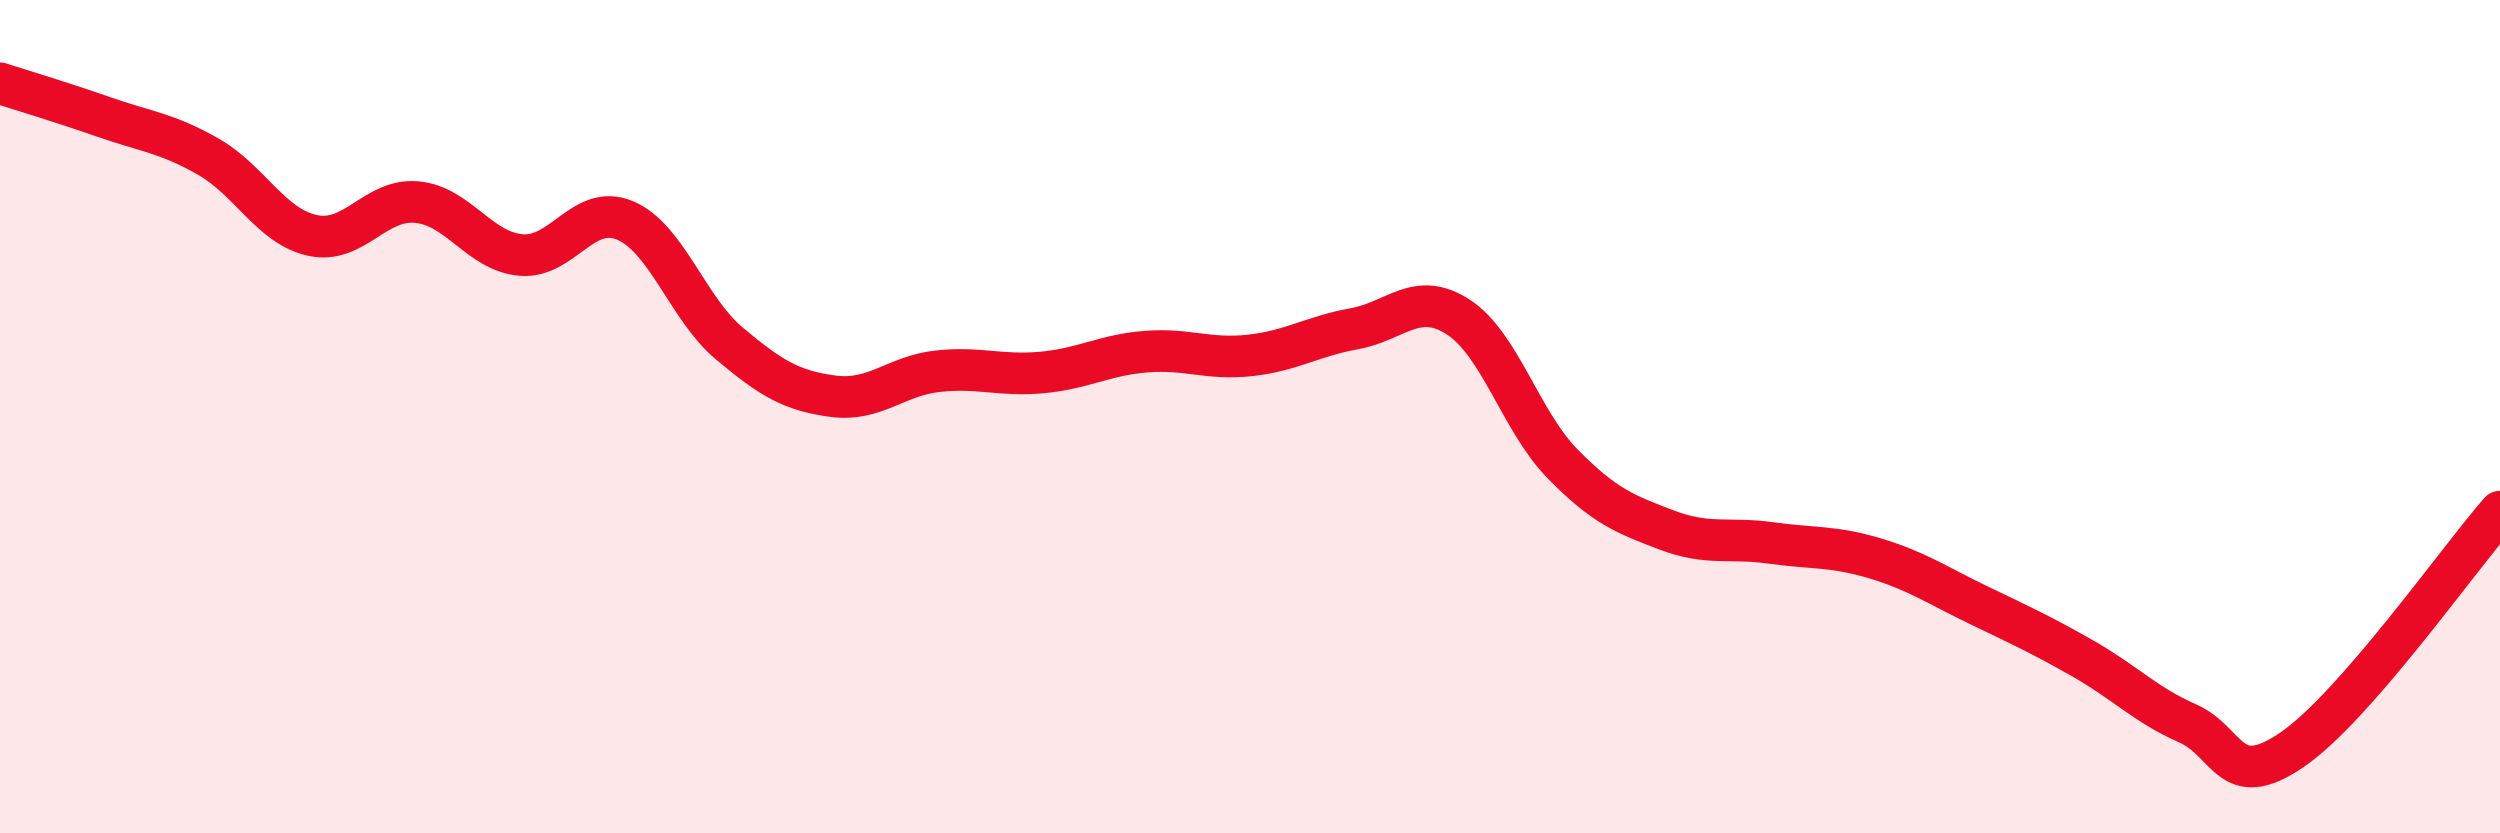
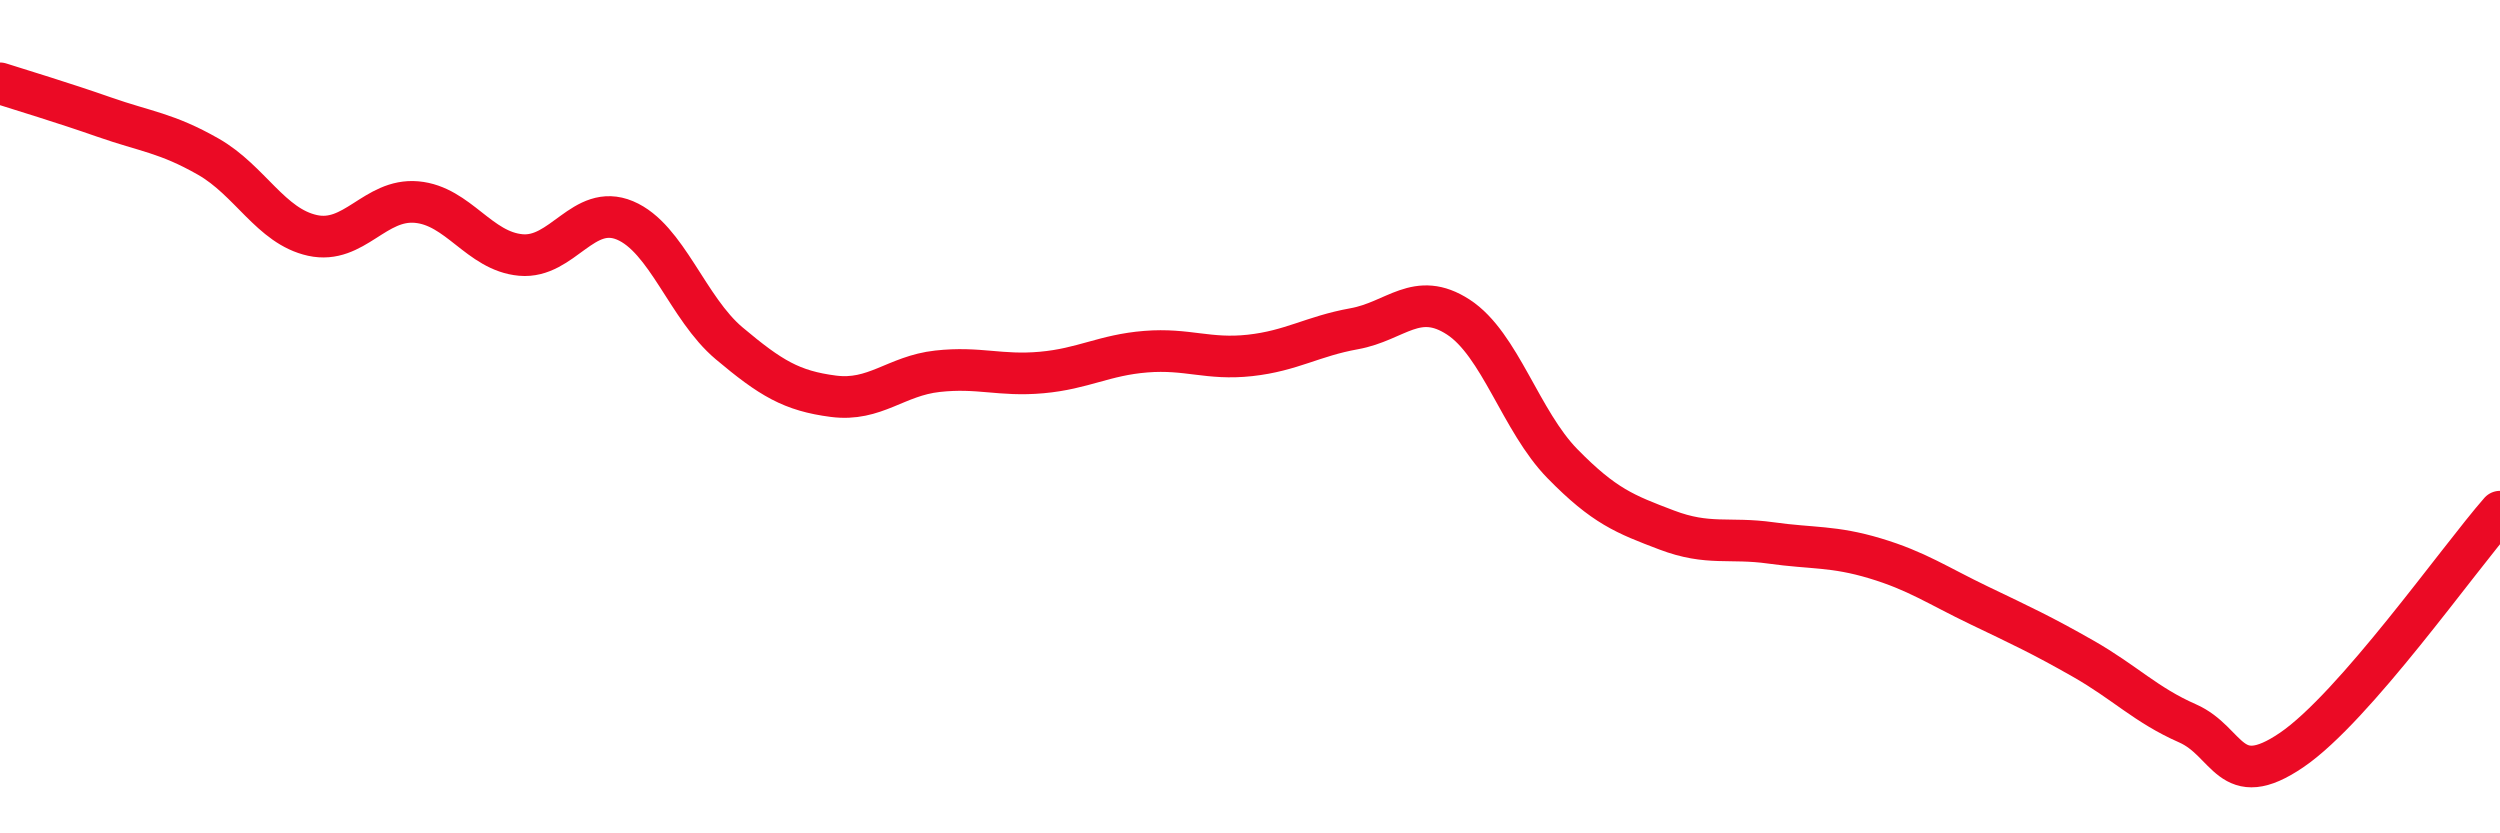
<svg xmlns="http://www.w3.org/2000/svg" width="60" height="20" viewBox="0 0 60 20">
-   <path d="M 0,2 C 0.5,2.16 1.5,2.46 2.5,2.81 C 3.5,3.16 4,3.19 5,3.76 C 6,4.33 6.5,5.43 7.5,5.65 C 8.5,5.87 9,4.76 10,4.85 C 11,4.94 11.5,6.03 12.5,6.12 C 13.5,6.21 14,4.87 15,5.29 C 16,5.71 16.5,7.4 17.5,8.24 C 18.5,9.08 19,9.38 20,9.51 C 21,9.64 21.5,9.02 22.5,8.91 C 23.5,8.8 24,9.03 25,8.94 C 26,8.85 26.5,8.52 27.5,8.44 C 28.5,8.36 29,8.64 30,8.53 C 31,8.42 31.5,8.07 32.5,7.89 C 33.5,7.71 34,6.96 35,7.61 C 36,8.26 36.5,10.11 37.5,11.13 C 38.5,12.15 39,12.34 40,12.72 C 41,13.1 41.5,12.89 42.5,13.03 C 43.5,13.17 44,13.1 45,13.4 C 46,13.7 46.5,14.05 47.5,14.53 C 48.5,15.01 49,15.24 50,15.81 C 51,16.38 51.5,16.92 52.5,17.36 C 53.5,17.8 53.5,19.02 55,18 C 56.5,16.98 59,13.42 60,12.28L60 20L0 20Z" fill="#EB0A25" opacity="0.1" stroke-linecap="round" stroke-linejoin="round" />
  <path d="M 0,2 C 0.5,2.16 1.5,2.46 2.5,2.81 C 3.5,3.16 4,3.19 5,3.76 C 6,4.33 6.5,5.43 7.5,5.65 C 8.5,5.87 9,4.76 10,4.85 C 11,4.94 11.5,6.03 12.5,6.12 C 13.5,6.21 14,4.87 15,5.29 C 16,5.71 16.5,7.4 17.5,8.24 C 18.5,9.08 19,9.38 20,9.51 C 21,9.64 21.5,9.02 22.5,8.91 C 23.5,8.8 24,9.03 25,8.94 C 26,8.85 26.5,8.52 27.5,8.44 C 28.5,8.36 29,8.64 30,8.53 C 31,8.42 31.5,8.07 32.5,7.89 C 33.5,7.71 34,6.96 35,7.61 C 36,8.26 36.5,10.11 37.5,11.13 C 38.5,12.15 39,12.34 40,12.72 C 41,13.1 41.5,12.89 42.5,13.03 C 43.5,13.17 44,13.1 45,13.4 C 46,13.7 46.5,14.05 47.5,14.53 C 48.5,15.01 49,15.24 50,15.81 C 51,16.38 51.5,16.92 52.5,17.36 C 53.5,17.8 53.5,19.02 55,18 C 56.5,16.98 59,13.42 60,12.28" stroke="#EB0A25" stroke-width="1" fill="none" stroke-linecap="round" stroke-linejoin="round" />
</svg>